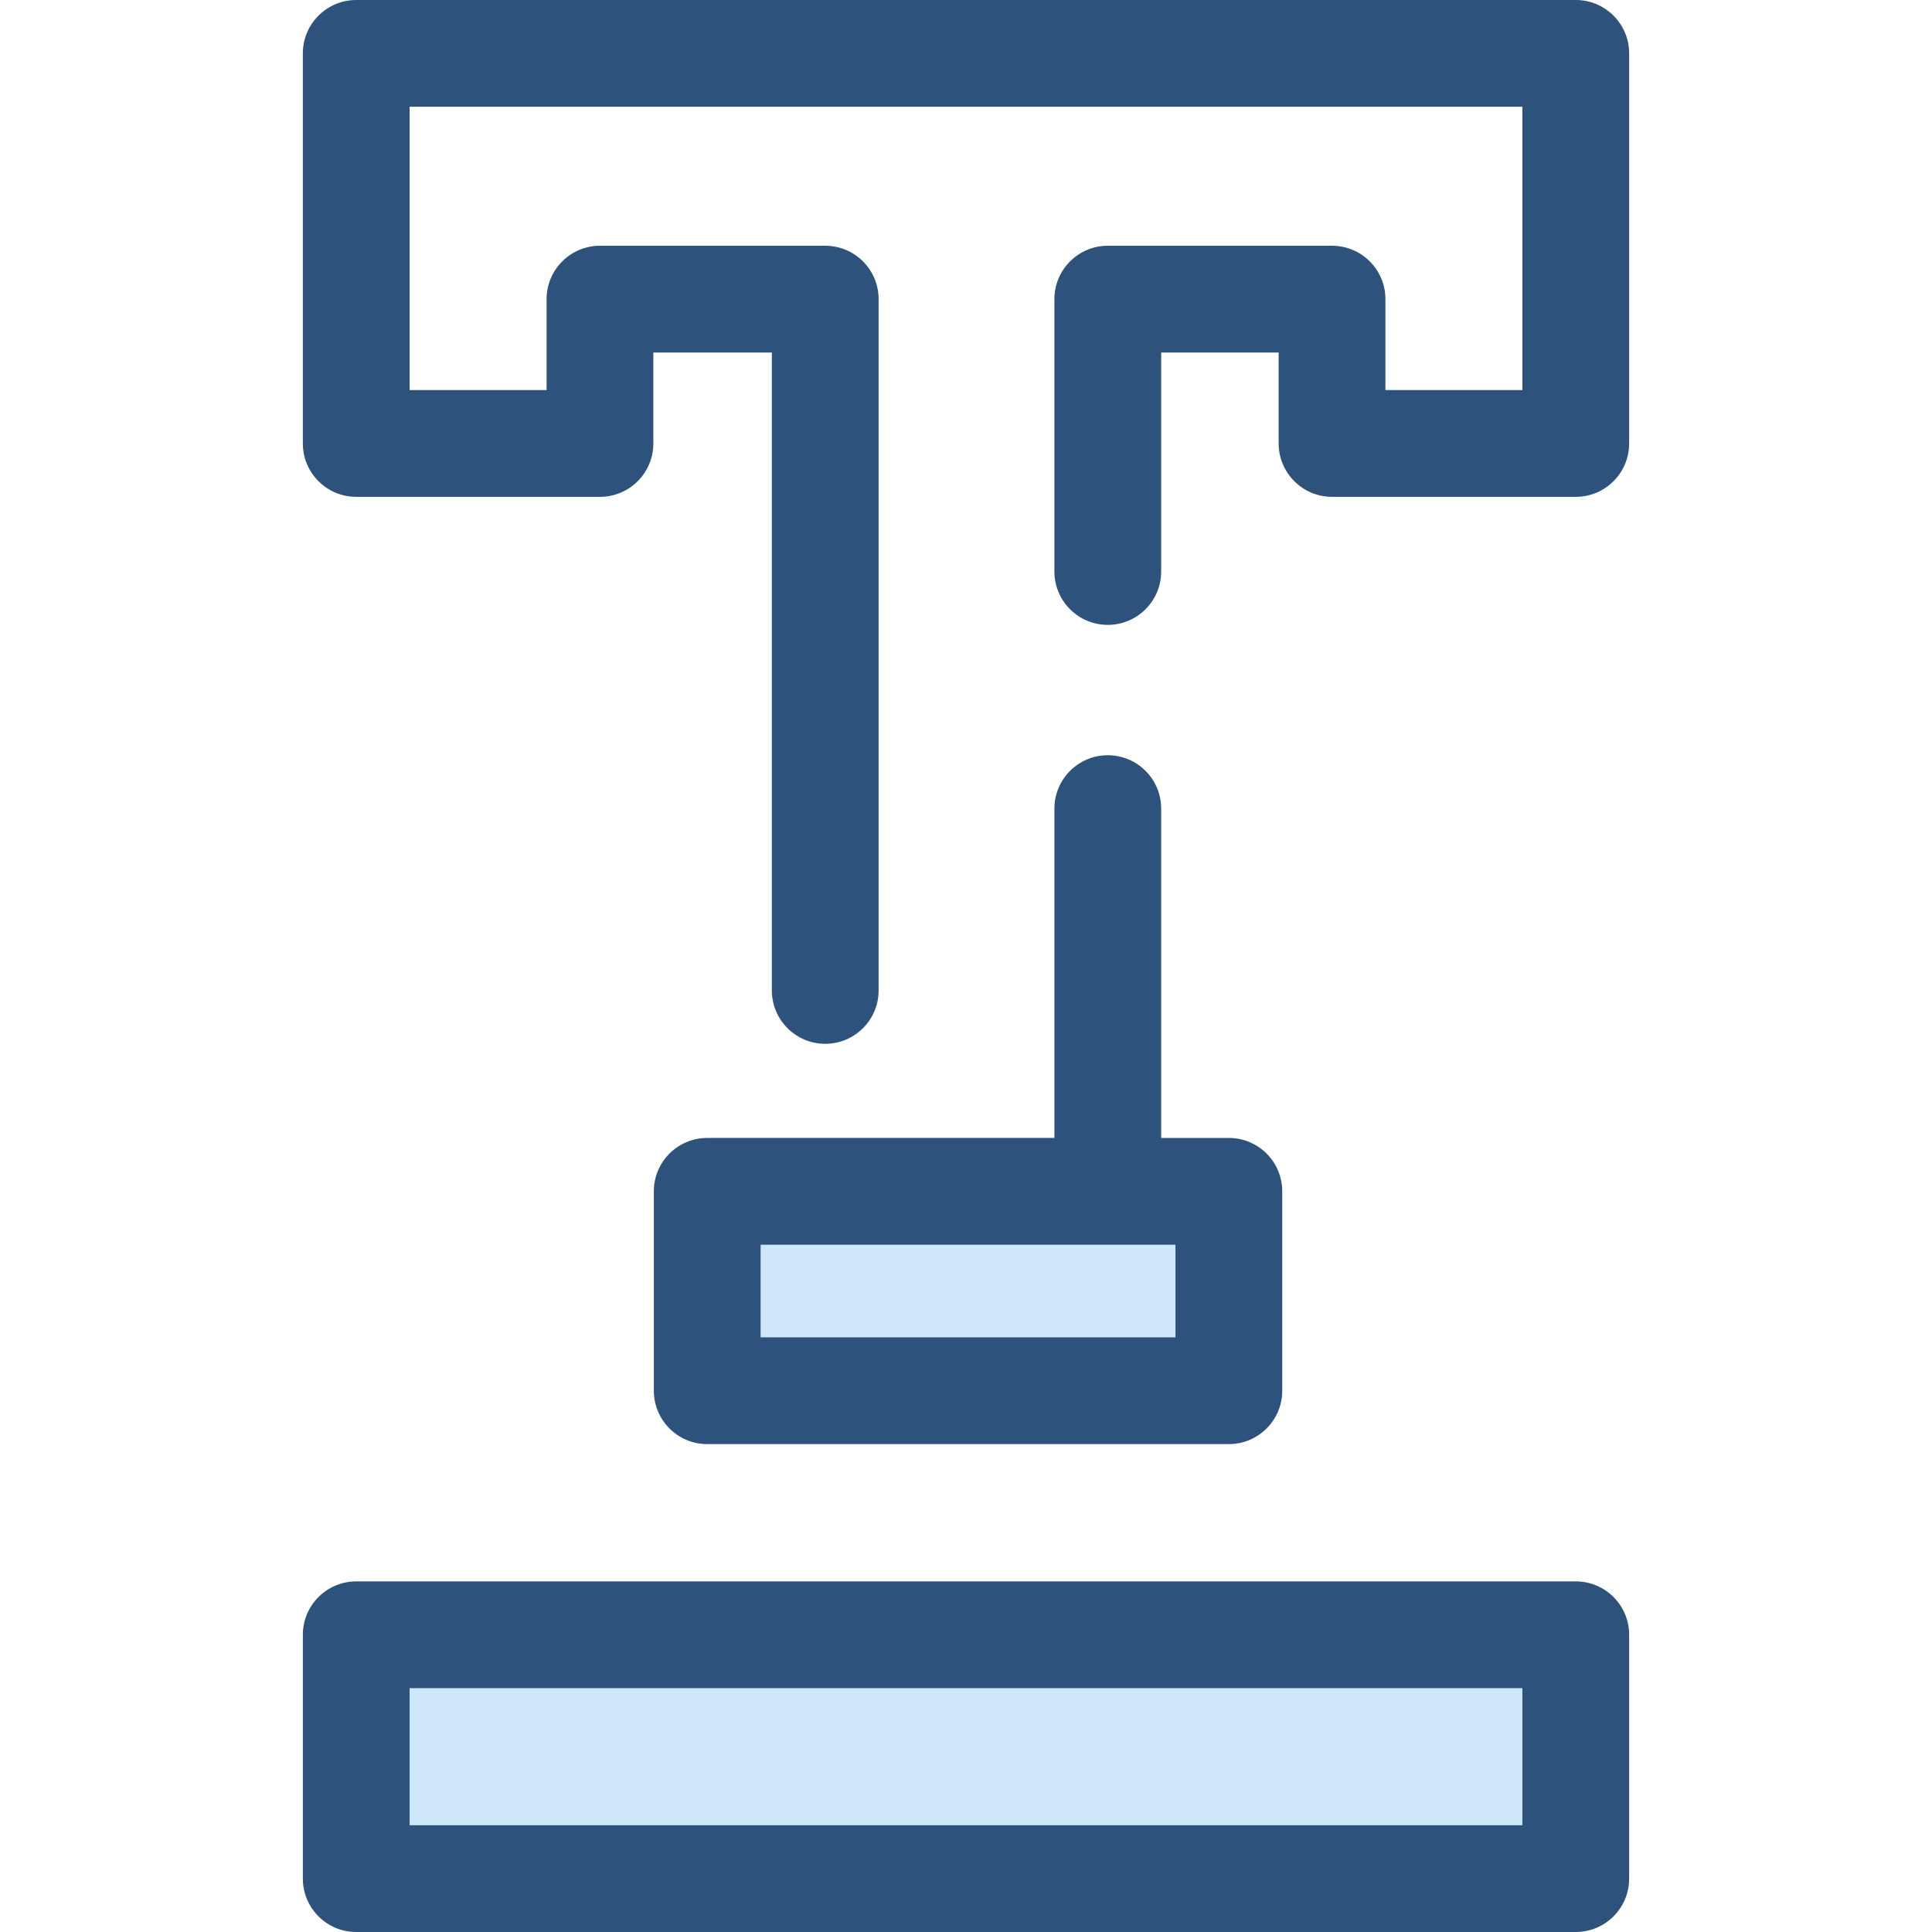
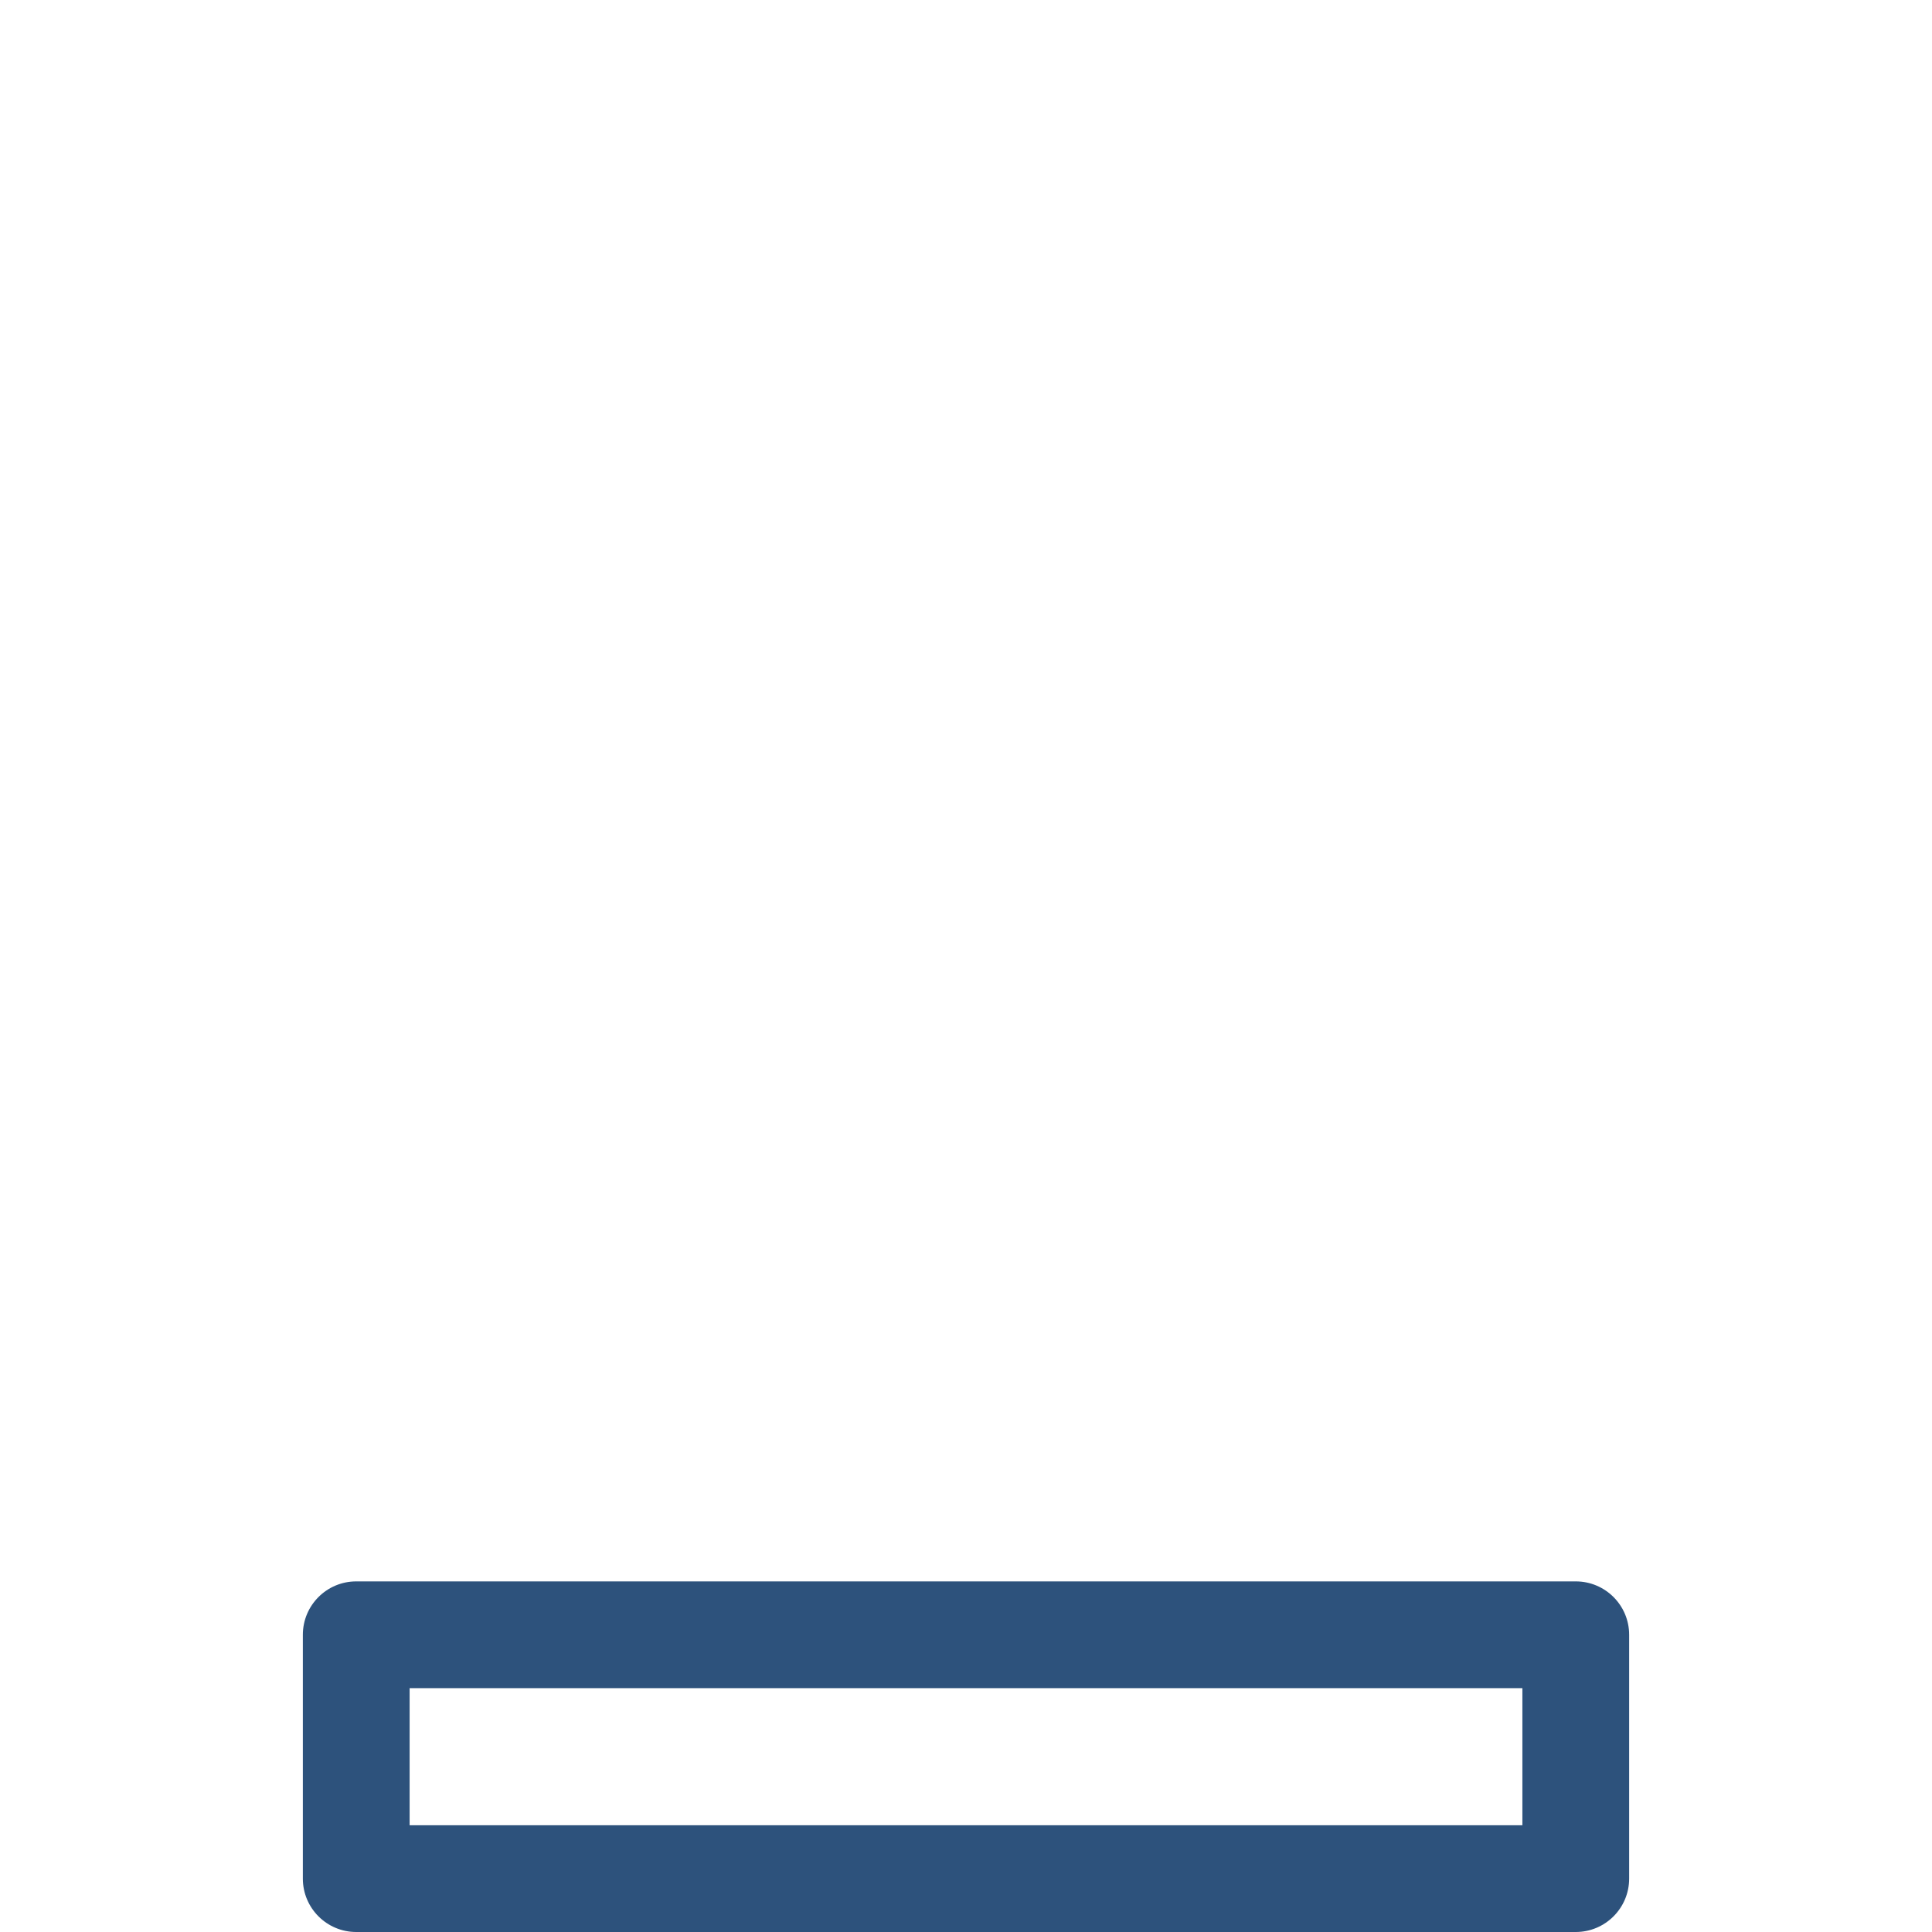
<svg xmlns="http://www.w3.org/2000/svg" version="1.1" id="Layer_1" x="0px" y="0px" viewBox="0 0 512 512" style="enable-background:new 0 0 512 512;" xml:space="preserve">
-   <rect x="187.43" y="315.712" style="fill:#CEE8FA;" width="138.242" height="52.838" />
  <g>
-     <path style="fill:#2D527C;" d="M325.662,301.568h-17.939v-87.274c0-7.812-6.333-14.147-14.147-14.147   c-7.813,0-14.147,6.335-14.147,14.147v87.272h-92.006c-7.813,0-14.147,6.335-14.147,14.147v52.842   c0,7.812,6.333,14.147,14.147,14.147h138.239c7.813,0,14.147-6.335,14.147-14.147v-52.842   C339.809,307.901,333.475,301.568,325.662,301.568z M311.515,354.409H201.57V329.86h109.945V354.409z" />
-     <path style="fill:#2D527C;" d="M218.696,276.62c-7.813,0-14.147-6.335-14.147-14.147V93.423h-31.407v24.097   c0,7.812-6.333,14.147-14.147,14.147h-64.59c-7.813,0-14.147-6.335-14.147-14.147V14.147C80.259,6.335,86.593,0,94.406,0h323.188   c7.813,0,14.147,6.335,14.147,14.147v103.374c0,7.812-6.333,14.147-14.147,14.147h-64.59c-7.813,0-14.147-6.335-14.147-14.147   V93.423h-31.137v58.028c0,7.812-6.333,14.147-14.147,14.147s-14.147-6.335-14.147-14.147V79.277   c0-7.812,6.333-14.147,14.147-14.147h59.43c7.813,0,14.147,6.335,14.147,14.147v24.097h36.296V28.293H108.553v75.081h36.296V79.277   c0-7.812,6.333-14.147,14.147-14.147h59.7c7.813,0,14.147,6.335,14.147,14.147v183.197   C232.843,270.287,226.509,276.62,218.696,276.62z" />
-   </g>
-   <rect x="94.407" y="433.228" style="fill:#CEE8FA;" width="323.195" height="64.619" />
-   <path style="fill:#2D527C;" d="M417.594,512H94.406c-7.813,0-14.147-6.335-14.147-14.147v-64.619  c0-7.812,6.333-14.147,14.147-14.147h323.188c7.813,0,14.147,6.335,14.147,14.147v64.619C431.741,505.665,425.407,512,417.594,512z   M108.553,483.707h294.895v-36.326H108.553V483.707z" />
+     </g>
+   <path style="fill:#2D527C;" d="M417.594,512H94.406c-7.813,0-14.147-6.335-14.147-14.147v-64.619  c0-7.812,6.333-14.147,14.147-14.147h323.188c7.813,0,14.147,6.335,14.147,14.147v64.619C431.741,505.665,425.407,512,417.594,512z   M108.553,483.707h294.895v-36.326H108.553z" />
  <g>
</g>
  <g>
</g>
  <g>
</g>
  <g>
</g>
  <g>
</g>
  <g>
</g>
  <g>
</g>
  <g>
</g>
  <g>
</g>
  <g>
</g>
  <g>
</g>
  <g>
</g>
  <g>
</g>
  <g>
</g>
  <g>
</g>
</svg>